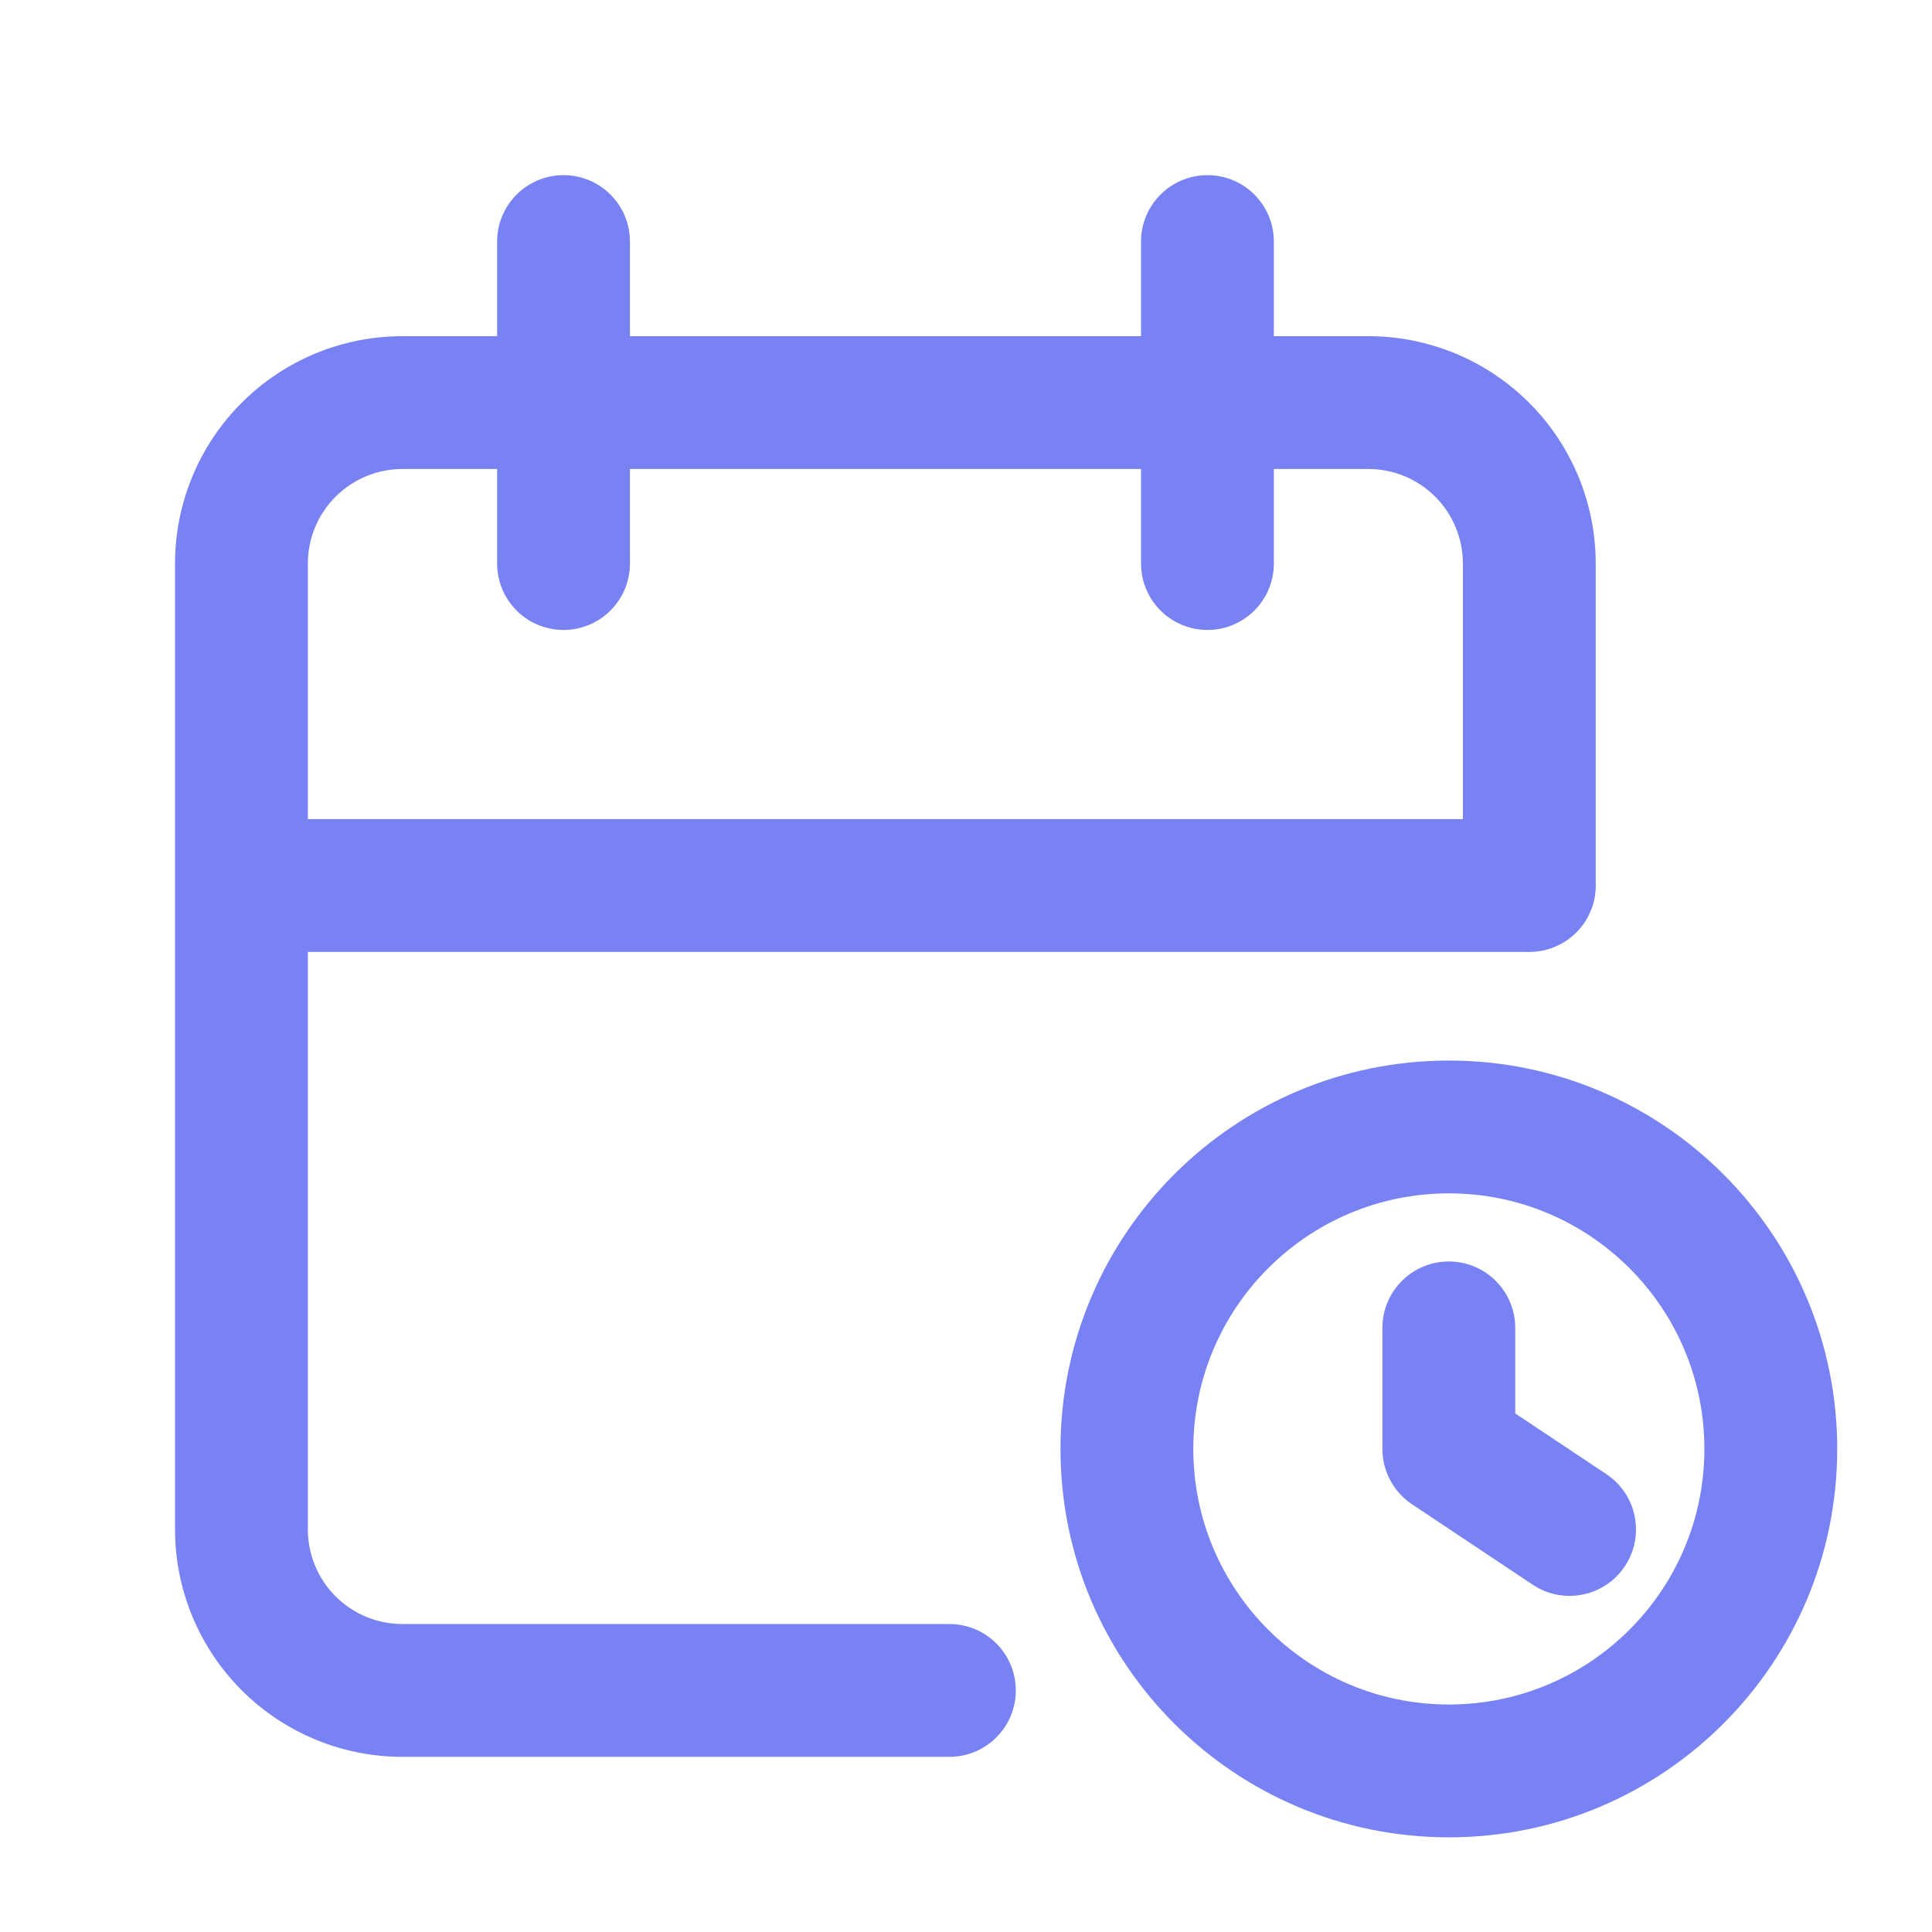
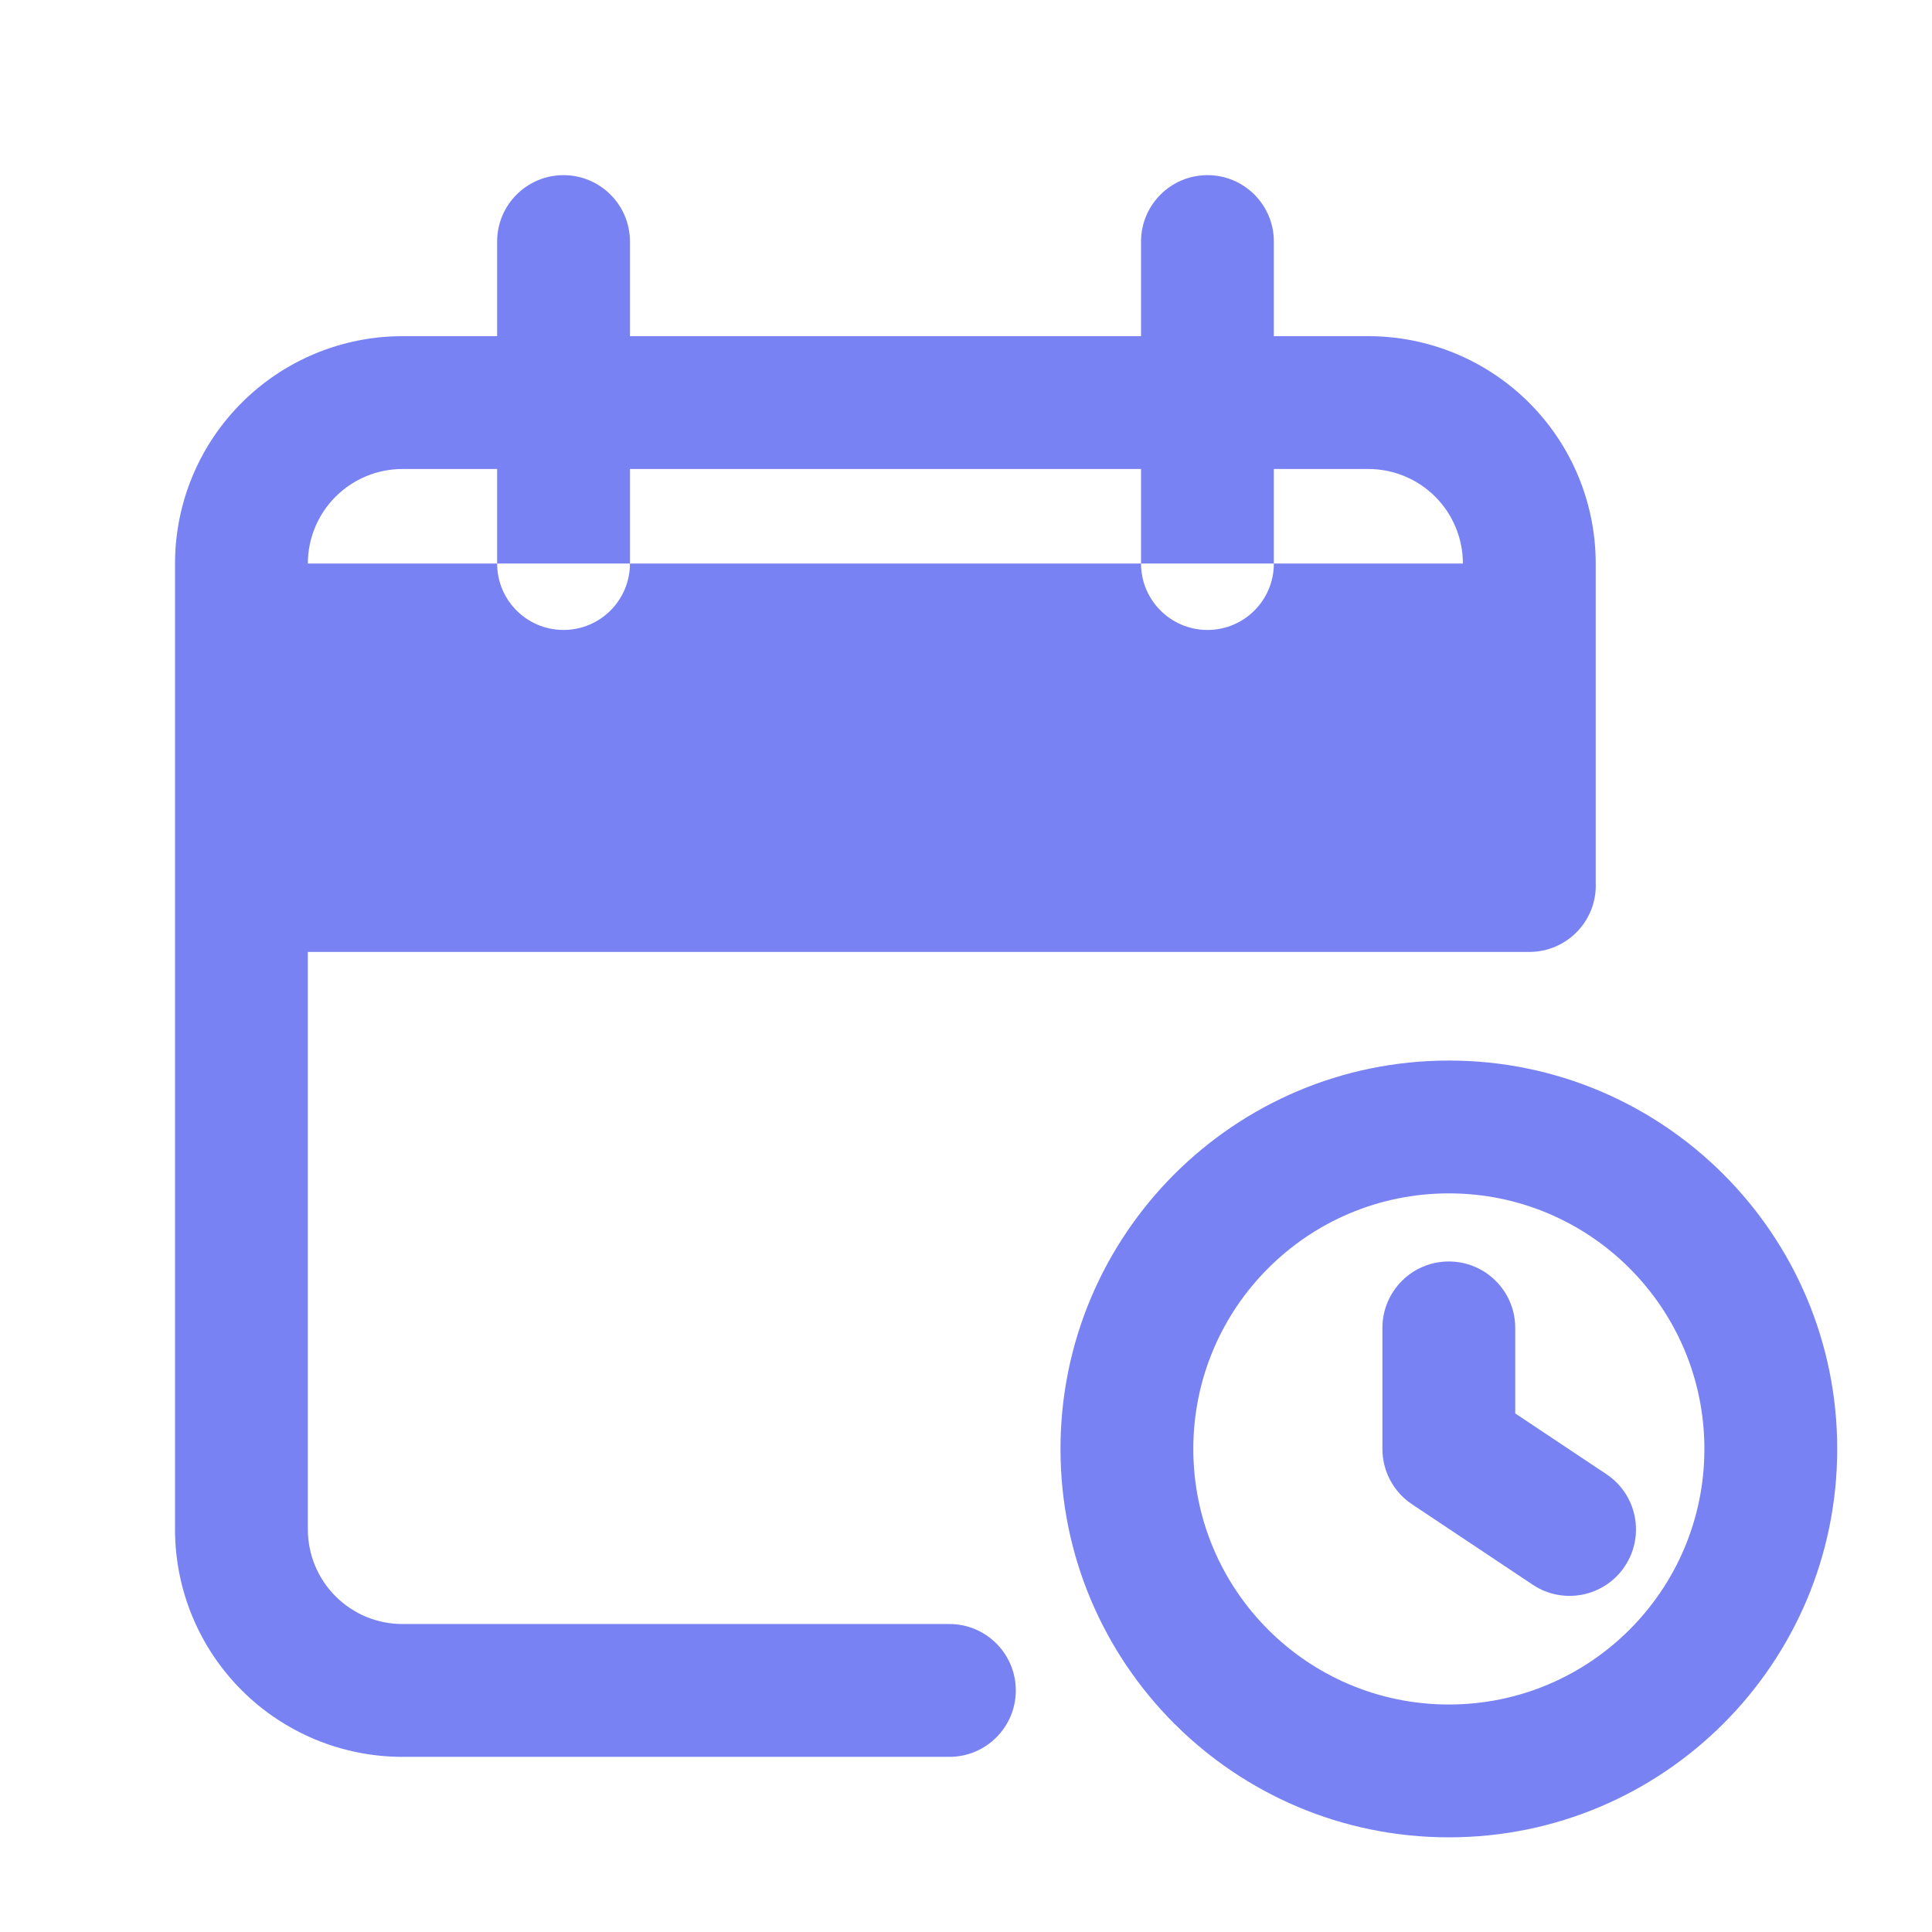
<svg xmlns="http://www.w3.org/2000/svg" width="32" height="32" viewBox="0 0 32 32" fill="none">
-   <path fill-rule="evenodd" clip-rule="evenodd" d="M20 2.901C20.607 2.901 21.099 3.394 21.099 4.001V5.568H22.664C23.663 5.568 24.621 5.965 25.327 6.671C26.034 7.377 26.43 8.335 26.43 9.334V14.625C26.431 14.639 26.431 14.653 26.431 14.667C26.431 15.273 25.94 15.765 25.334 15.767L25.33 15.767L25.328 15.767H5.099V25.332C5.099 25.748 5.264 26.146 5.558 26.44C5.852 26.734 6.25 26.899 6.666 26.899H15.725C16.332 26.899 16.825 27.391 16.825 27.999C16.825 28.606 16.332 29.099 15.725 29.099H6.666C5.667 29.099 4.709 28.702 4.003 27.996C3.296 27.289 2.899 26.331 2.899 25.332V9.334C2.899 8.335 3.296 7.377 4.003 6.671C4.709 5.965 5.667 5.568 6.666 5.568H8.234V4.001C8.234 3.394 8.726 2.901 9.334 2.901C9.941 2.901 10.434 3.394 10.434 4.001V5.568H18.899V4.001C18.899 3.394 19.392 2.901 20 2.901ZM24.23 9.334V13.567H5.099V9.334C5.099 8.919 5.264 8.52 5.558 8.227C5.852 7.933 6.25 7.768 6.666 7.768H8.234V9.334C8.234 9.942 8.726 10.434 9.334 10.434C9.941 10.434 10.434 9.942 10.434 9.334V7.768H18.899V9.334C18.899 9.942 19.392 10.434 20 10.434C20.607 10.434 21.099 9.942 21.099 9.334V7.768H22.664C23.079 7.768 23.478 7.933 23.772 8.227C24.065 8.52 24.23 8.919 24.23 9.334ZM19.765 23.999C19.765 21.662 21.66 19.766 23.998 19.766C26.335 19.766 28.23 21.662 28.23 23.999C28.23 26.337 26.335 28.232 23.998 28.232C21.66 28.232 19.765 26.337 19.765 23.999ZM23.998 17.566C20.445 17.566 17.565 20.447 17.565 23.999C17.565 27.552 20.445 30.432 23.998 30.432C27.55 30.432 30.43 27.552 30.43 23.999C30.43 20.447 27.55 17.566 23.998 17.566ZM25.097 21.994C25.097 21.387 24.605 20.894 23.997 20.894C23.39 20.894 22.897 21.387 22.897 21.994V23.999C22.897 24.367 23.081 24.711 23.387 24.915L25.387 26.248C25.892 26.585 26.575 26.448 26.912 25.943C27.249 25.437 27.113 24.754 26.607 24.417L25.097 23.411V21.994Z" fill="#7982F3" />
+   <path fill-rule="evenodd" clip-rule="evenodd" d="M20 2.901C20.607 2.901 21.099 3.394 21.099 4.001V5.568H22.664C23.663 5.568 24.621 5.965 25.327 6.671C26.034 7.377 26.43 8.335 26.43 9.334V14.625C26.431 14.639 26.431 14.653 26.431 14.667C26.431 15.273 25.94 15.765 25.334 15.767L25.33 15.767L25.328 15.767H5.099V25.332C5.099 25.748 5.264 26.146 5.558 26.44C5.852 26.734 6.25 26.899 6.666 26.899H15.725C16.332 26.899 16.825 27.391 16.825 27.999C16.825 28.606 16.332 29.099 15.725 29.099H6.666C5.667 29.099 4.709 28.702 4.003 27.996C3.296 27.289 2.899 26.331 2.899 25.332V9.334C2.899 8.335 3.296 7.377 4.003 6.671C4.709 5.965 5.667 5.568 6.666 5.568H8.234V4.001C8.234 3.394 8.726 2.901 9.334 2.901C9.941 2.901 10.434 3.394 10.434 4.001V5.568H18.899V4.001C18.899 3.394 19.392 2.901 20 2.901ZM24.23 9.334H5.099V9.334C5.099 8.919 5.264 8.52 5.558 8.227C5.852 7.933 6.25 7.768 6.666 7.768H8.234V9.334C8.234 9.942 8.726 10.434 9.334 10.434C9.941 10.434 10.434 9.942 10.434 9.334V7.768H18.899V9.334C18.899 9.942 19.392 10.434 20 10.434C20.607 10.434 21.099 9.942 21.099 9.334V7.768H22.664C23.079 7.768 23.478 7.933 23.772 8.227C24.065 8.52 24.23 8.919 24.23 9.334ZM19.765 23.999C19.765 21.662 21.66 19.766 23.998 19.766C26.335 19.766 28.23 21.662 28.23 23.999C28.23 26.337 26.335 28.232 23.998 28.232C21.66 28.232 19.765 26.337 19.765 23.999ZM23.998 17.566C20.445 17.566 17.565 20.447 17.565 23.999C17.565 27.552 20.445 30.432 23.998 30.432C27.55 30.432 30.43 27.552 30.43 23.999C30.43 20.447 27.55 17.566 23.998 17.566ZM25.097 21.994C25.097 21.387 24.605 20.894 23.997 20.894C23.39 20.894 22.897 21.387 22.897 21.994V23.999C22.897 24.367 23.081 24.711 23.387 24.915L25.387 26.248C25.892 26.585 26.575 26.448 26.912 25.943C27.249 25.437 27.113 24.754 26.607 24.417L25.097 23.411V21.994Z" fill="#7982F3" />
</svg>